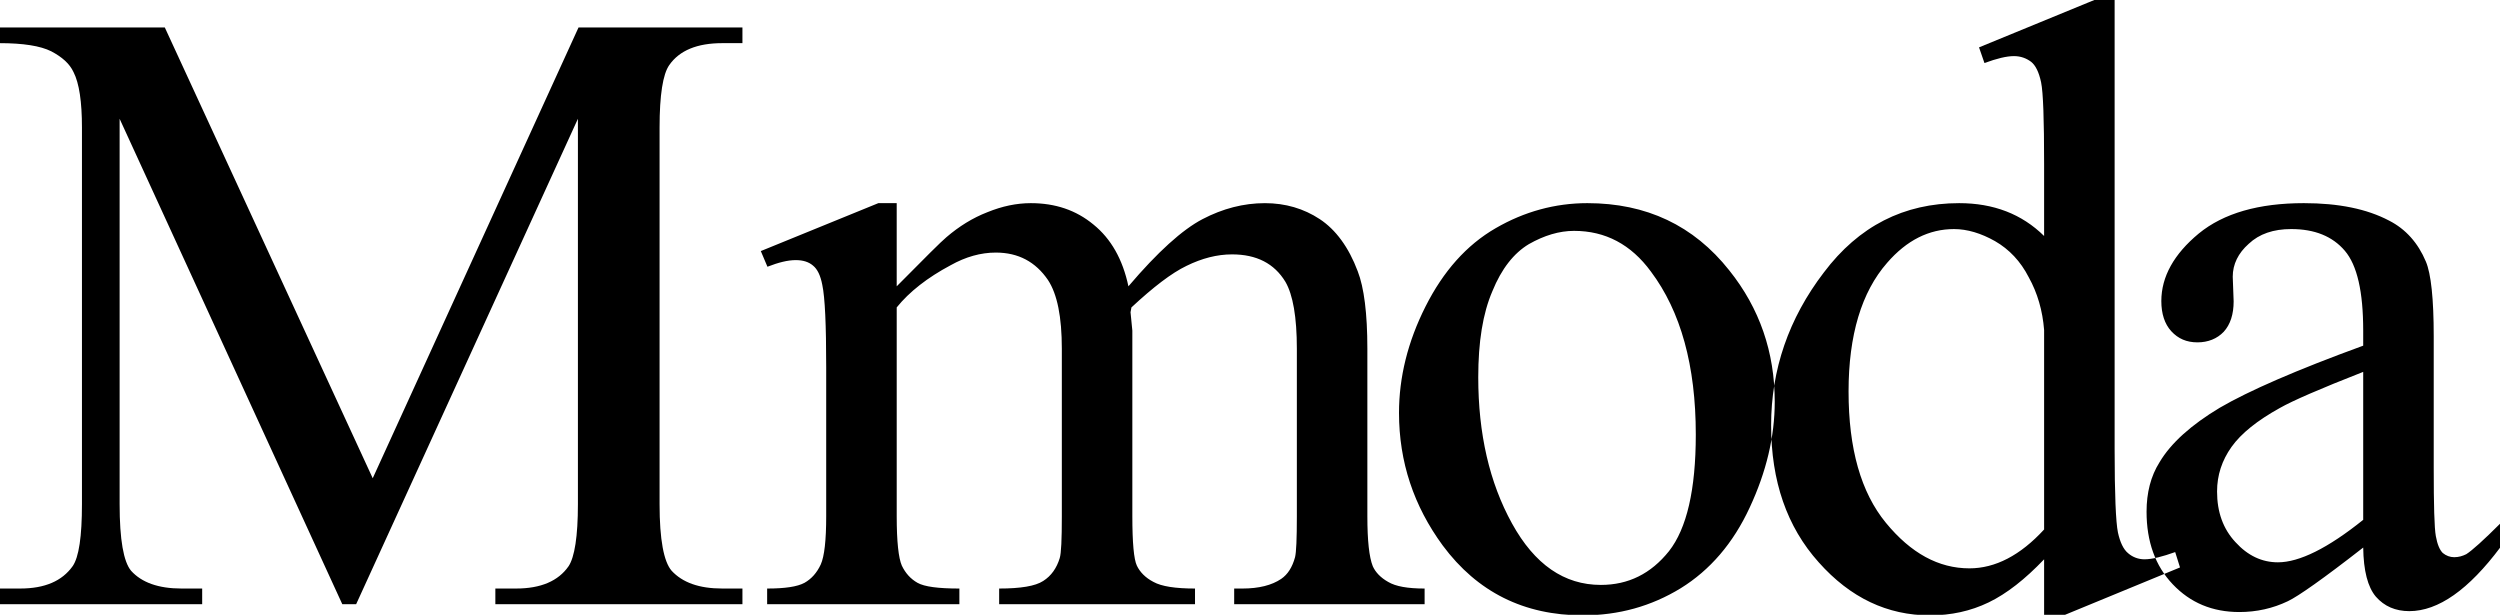
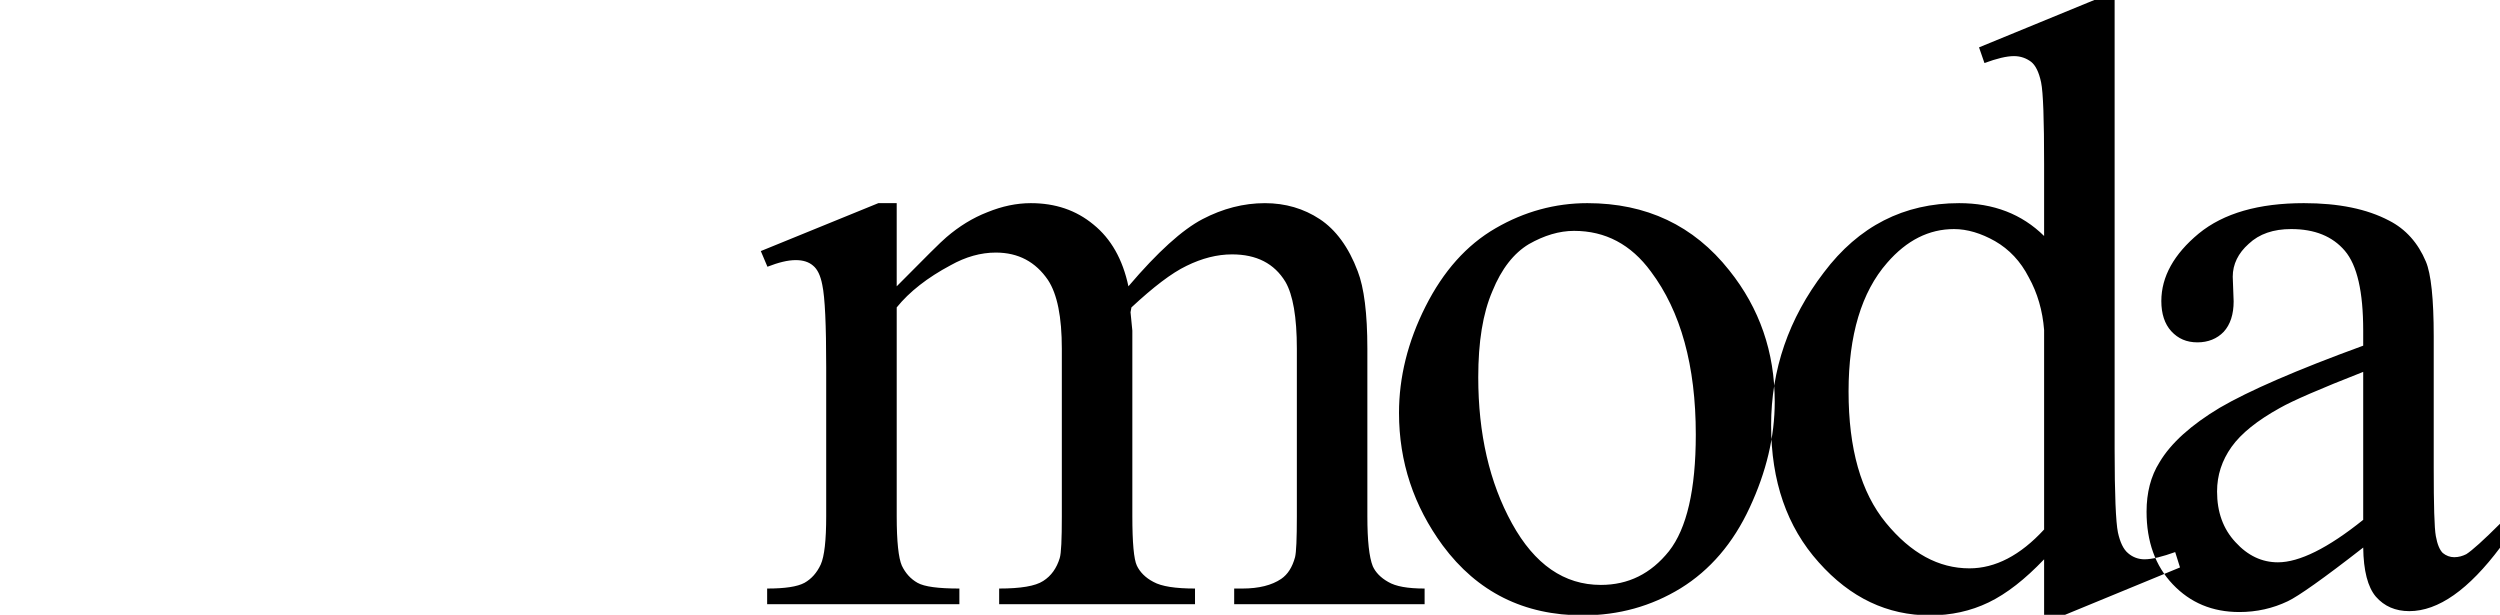
<svg xmlns="http://www.w3.org/2000/svg" xml:space="preserve" width="82.973mm" height="20.405mm" version="1.1" style="shape-rendering:geometricPrecision; text-rendering:geometricPrecision; image-rendering:optimizeQuality; fill-rule:evenodd; clip-rule:evenodd" viewBox="0 0 8297 2040">
  <defs>
    <style type="text/css">
   
    .fil1 {fill:#000}
    .fil0 {fill:#000}
   
  </style>
  </defs>
  <g id="Camada_x0020_1">
    <g id="_394062192">
-       <path class="fil0" d="M1136 2005l-739 -1611 0 1279c0,118 13,191 38,221 35,39 91,59 167,59l69 0 0 52 -673 0 0 -52 69 0c82,0 139,-25 174,-74 21,-30 31,-99 31,-206l0 -1250c0,-85 -9,-147 -28,-184 -13,-28 -38,-50 -74,-69 -36,-18 -93,-27 -172,-27l0 -52 549 0 690 1496 683 -1496 544 0 0 52 -67 0c-83,0 -142,24 -176,73 -21,30 -32,99 -32,207l0 1250c0,118 14,191 40,221 36,39 91,59 168,59l67 0 0 52 -820 0 0 -52 69 0c82,0 140,-25 174,-74 20,-30 31,-99 31,-206l0 -1279 -736 1611 -46 0z" />
      <path class="fil1" d="M2976 950c93,-94 148,-149 165,-163 42,-36 87,-64 136,-83 49,-20 97,-30 144,-30 81,0 150,23 208,71 58,47 97,115 116,205 97,-114 179,-188 246,-223 67,-35 136,-53 207,-53 68,0 129,18 182,53 53,35 96,93 126,173 21,54 32,140 32,257l0 556c0,81 6,136 18,166 9,20 26,38 51,52 25,15 65,22 121,22l0 52 -632 0 0 -52 27 0c55,0 98,-11 129,-32 22,-15 37,-39 46,-72 4,-16 6,-61 6,-136l0 -556c0,-105 -13,-179 -38,-222 -37,-61 -96,-91 -177,-91 -50,0 -100,13 -151,38 -50,24 -111,71 -183,138l-3 16 6 61 0 616c0,88 5,143 15,164 10,21 28,40 55,54 27,15 73,22 138,22l0 52 -650 0 0 -52c71,0 120,-8 146,-25 27,-17 45,-43 55,-76 5,-16 7,-62 7,-139l0 -556c0,-105 -15,-181 -46,-228 -41,-60 -98,-91 -173,-91 -50,0 -100,14 -150,42 -77,41 -137,88 -179,140l0 693c0,84 6,139 17,164 12,25 29,44 52,57 23,13 69,19 139,19l0 52 -638 0 0 -52c59,0 100,-6 124,-19 23,-13 41,-33 54,-61 12,-27 18,-80 18,-160l0 -494c0,-141 -4,-232 -13,-274 -6,-31 -16,-52 -31,-64 -14,-12 -33,-18 -57,-18 -27,0 -58,8 -94,22l-22 -52 390 -159 61 0 0 276zm2292 -276c196,0 353,74 471,223 101,126 151,272 151,436 0,116 -28,233 -83,351 -55,119 -132,208 -229,268 -98,60 -206,90 -325,90 -195,0 -350,-77 -465,-232 -96,-131 -145,-277 -145,-440 0,-118 29,-236 88,-353 59,-117 136,-204 233,-260 95,-55 197,-83 304,-83zm-44 92c-49,0 -99,15 -150,44 -50,30 -91,82 -121,156 -32,74 -47,169 -47,286 0,187 37,349 112,485 75,136 173,204 295,204 91,0 166,-37 226,-112 59,-75 89,-204 89,-387 0,-229 -50,-409 -149,-541 -66,-90 -151,-135 -255,-135zm1560 1090c-63,66 -124,114 -184,143 -60,29 -125,43 -195,43 -141,0 -264,-58 -369,-176 -106,-118 -158,-270 -158,-455 0,-184 58,-354 175,-507 116,-154 266,-230 449,-230 114,0 208,36 282,109l0 -239c0,-147 -3,-237 -10,-271 -7,-33 -18,-56 -33,-68 -16,-12 -35,-19 -57,-19 -25,0 -57,8 -98,23l-18 -52 387 -159 63 0 0 1493c0,150 4,242 11,276 7,32 18,56 34,69 15,13 34,20 54,20 26,0 60,-9 102,-24l16 51 -386 159 -65 0 0 -186zm0 -99l0 -662c-5,-64 -22,-123 -51,-175 -27,-53 -65,-93 -112,-120 -46,-26 -92,-40 -136,-40 -83,0 -157,37 -222,112 -85,97 -128,240 -128,427 0,190 41,335 124,436 83,101 175,151 277,151 86,0 169,-43 248,-129zm1059 60c-132,103 -216,162 -250,178 -50,24 -104,36 -161,36 -90,0 -163,-31 -221,-92 -58,-61 -87,-142 -87,-241 0,-63 14,-118 43,-164 38,-64 105,-124 200,-181 96,-56 254,-125 476,-206l0 -50c0,-129 -20,-217 -61,-265 -41,-48 -100,-72 -178,-72 -59,0 -106,16 -141,49 -35,31 -53,68 -53,109l3 82c0,43 -11,77 -33,101 -22,23 -52,35 -87,35 -36,0 -64,-12 -87,-37 -22,-24 -33,-58 -33,-100 0,-81 42,-156 124,-224 83,-68 200,-101 349,-101 115,0 209,19 283,58 55,28 96,74 122,136 17,40 26,123 26,248l0 437c0,123 2,199 7,226 5,28 13,46 23,56 11,9 24,14 38,14 15,0 28,-4 40,-10 19,-12 57,-46 114,-103l0 79c-106,142 -207,213 -303,213 -46,0 -83,-16 -111,-48 -27,-32 -41,-86 -42,-163zm0 -92l0 -491c-143,56 -235,96 -277,120 -74,41 -128,84 -160,129 -32,45 -48,94 -48,148 0,68 20,124 61,168 41,45 88,67 141,67 71,0 166,-47 283,-141z" />
    </g>
  </g>
</svg>